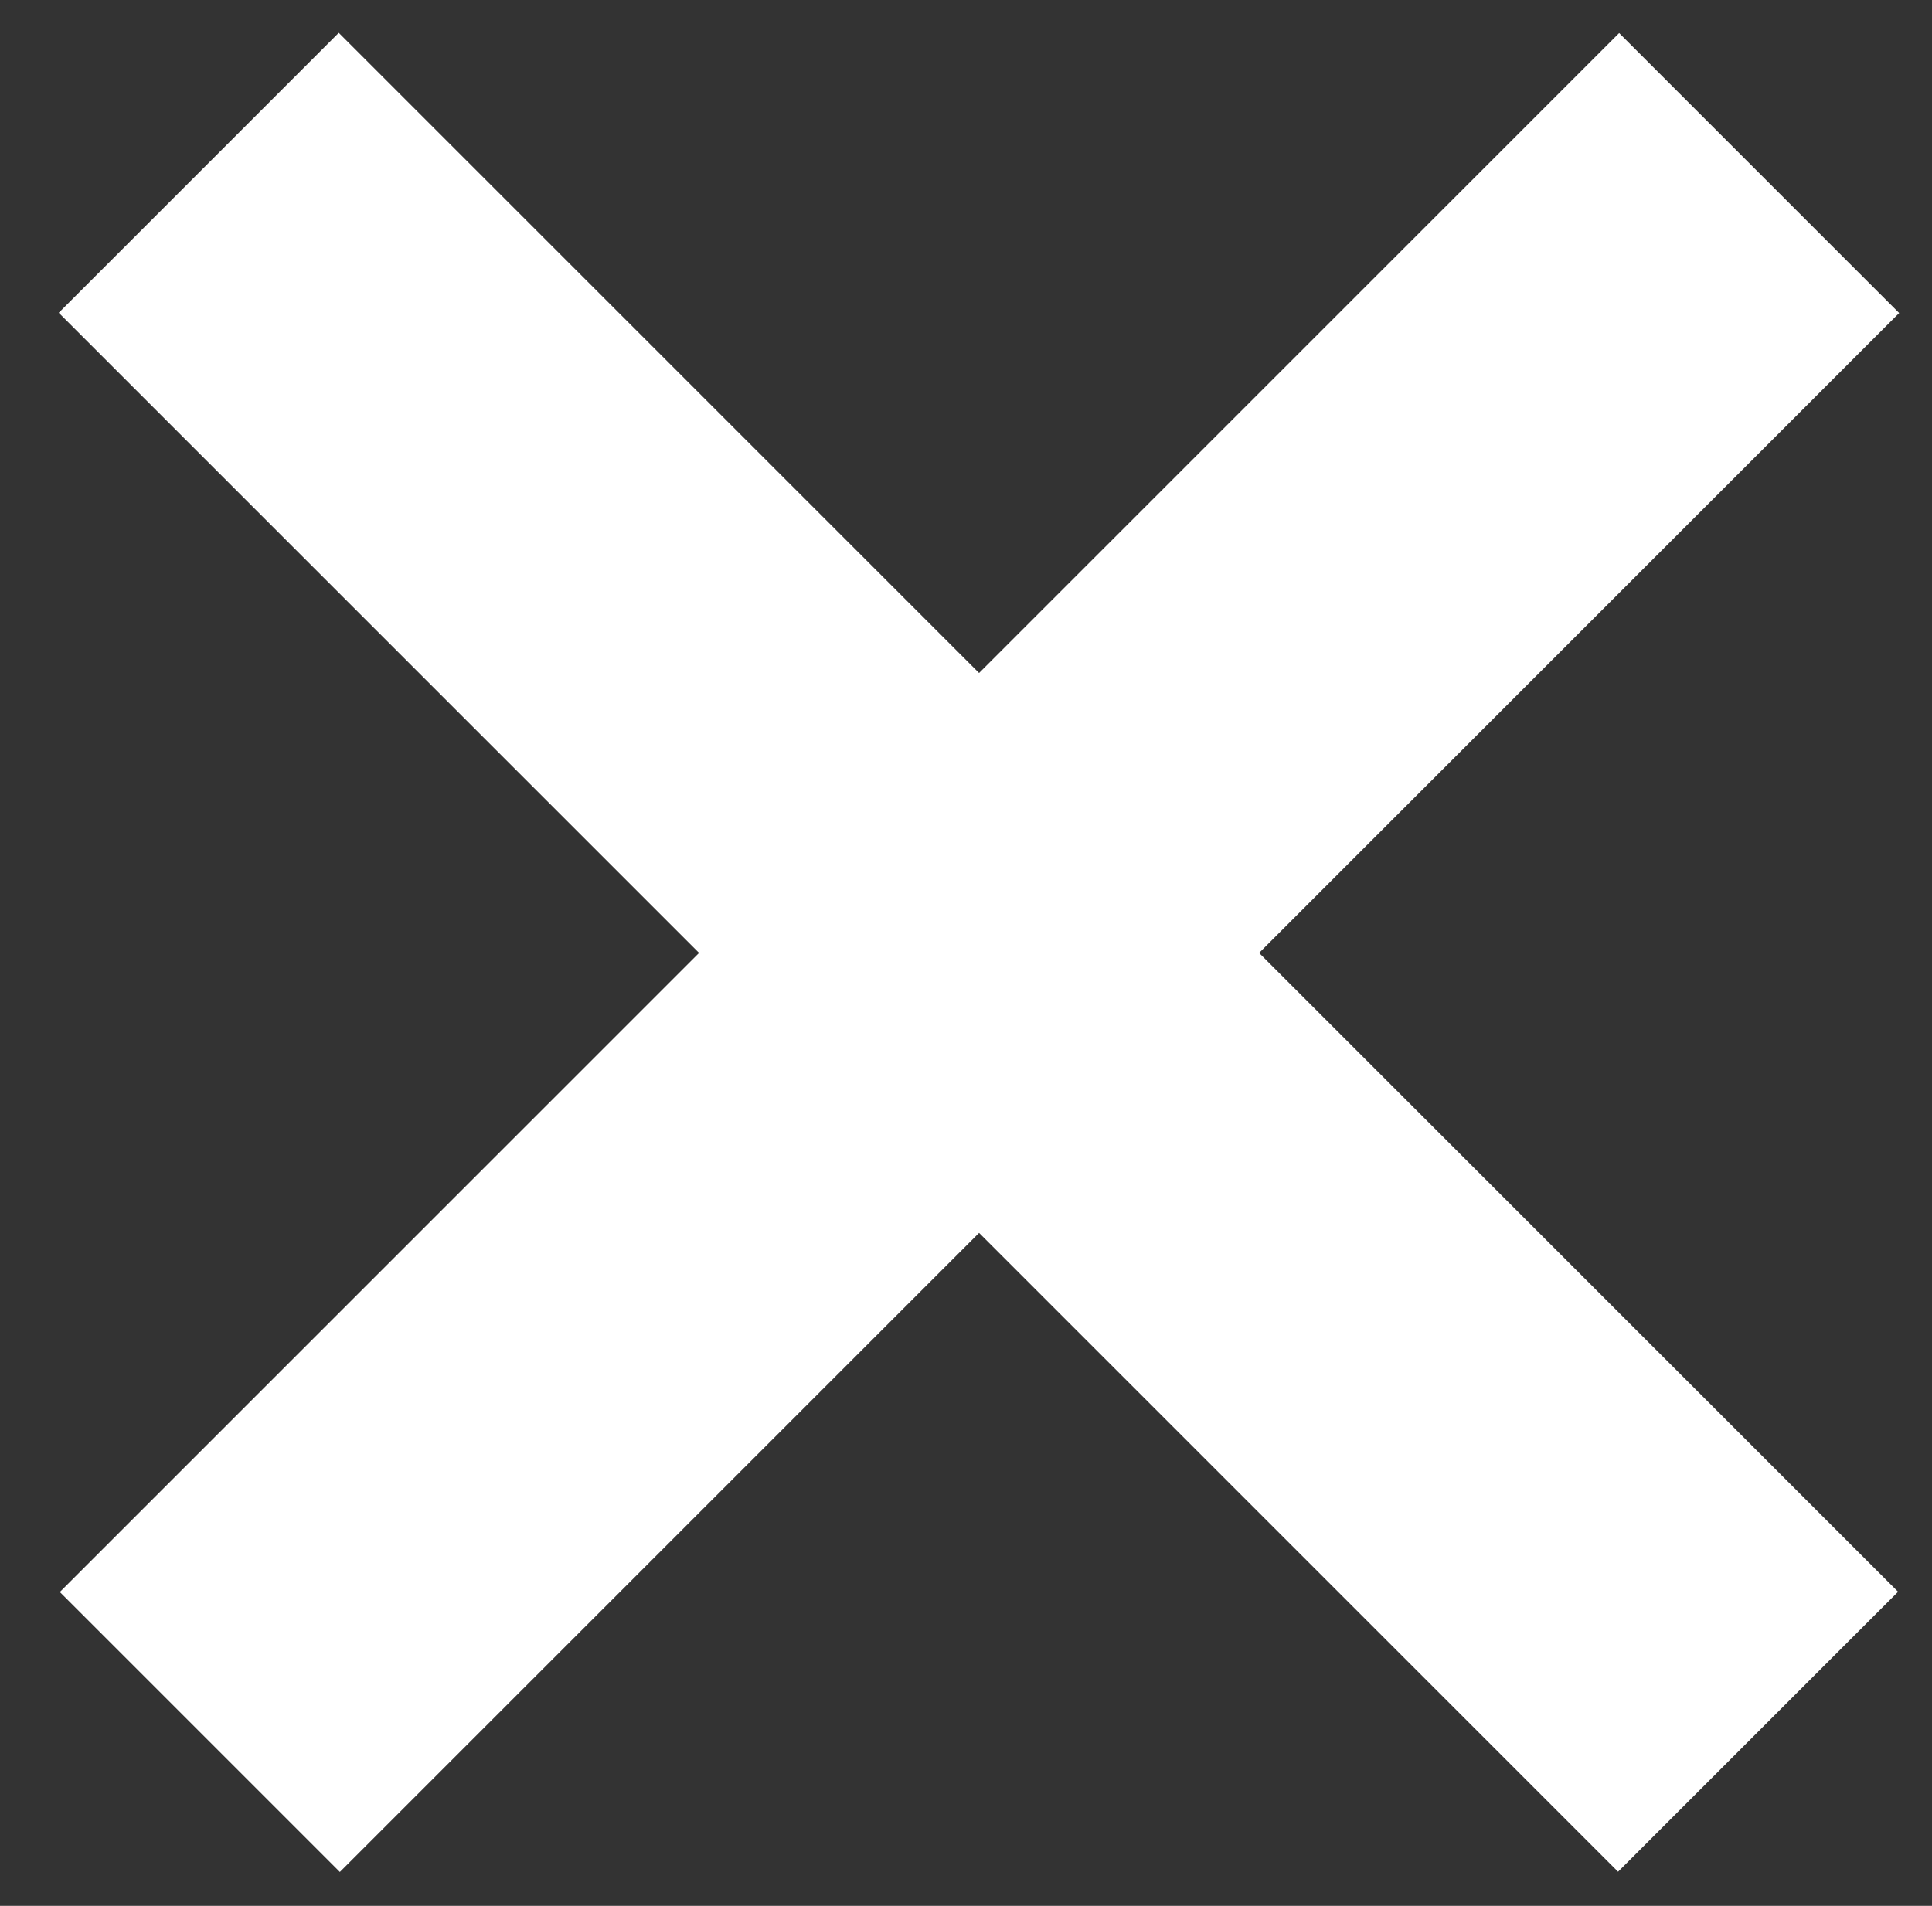
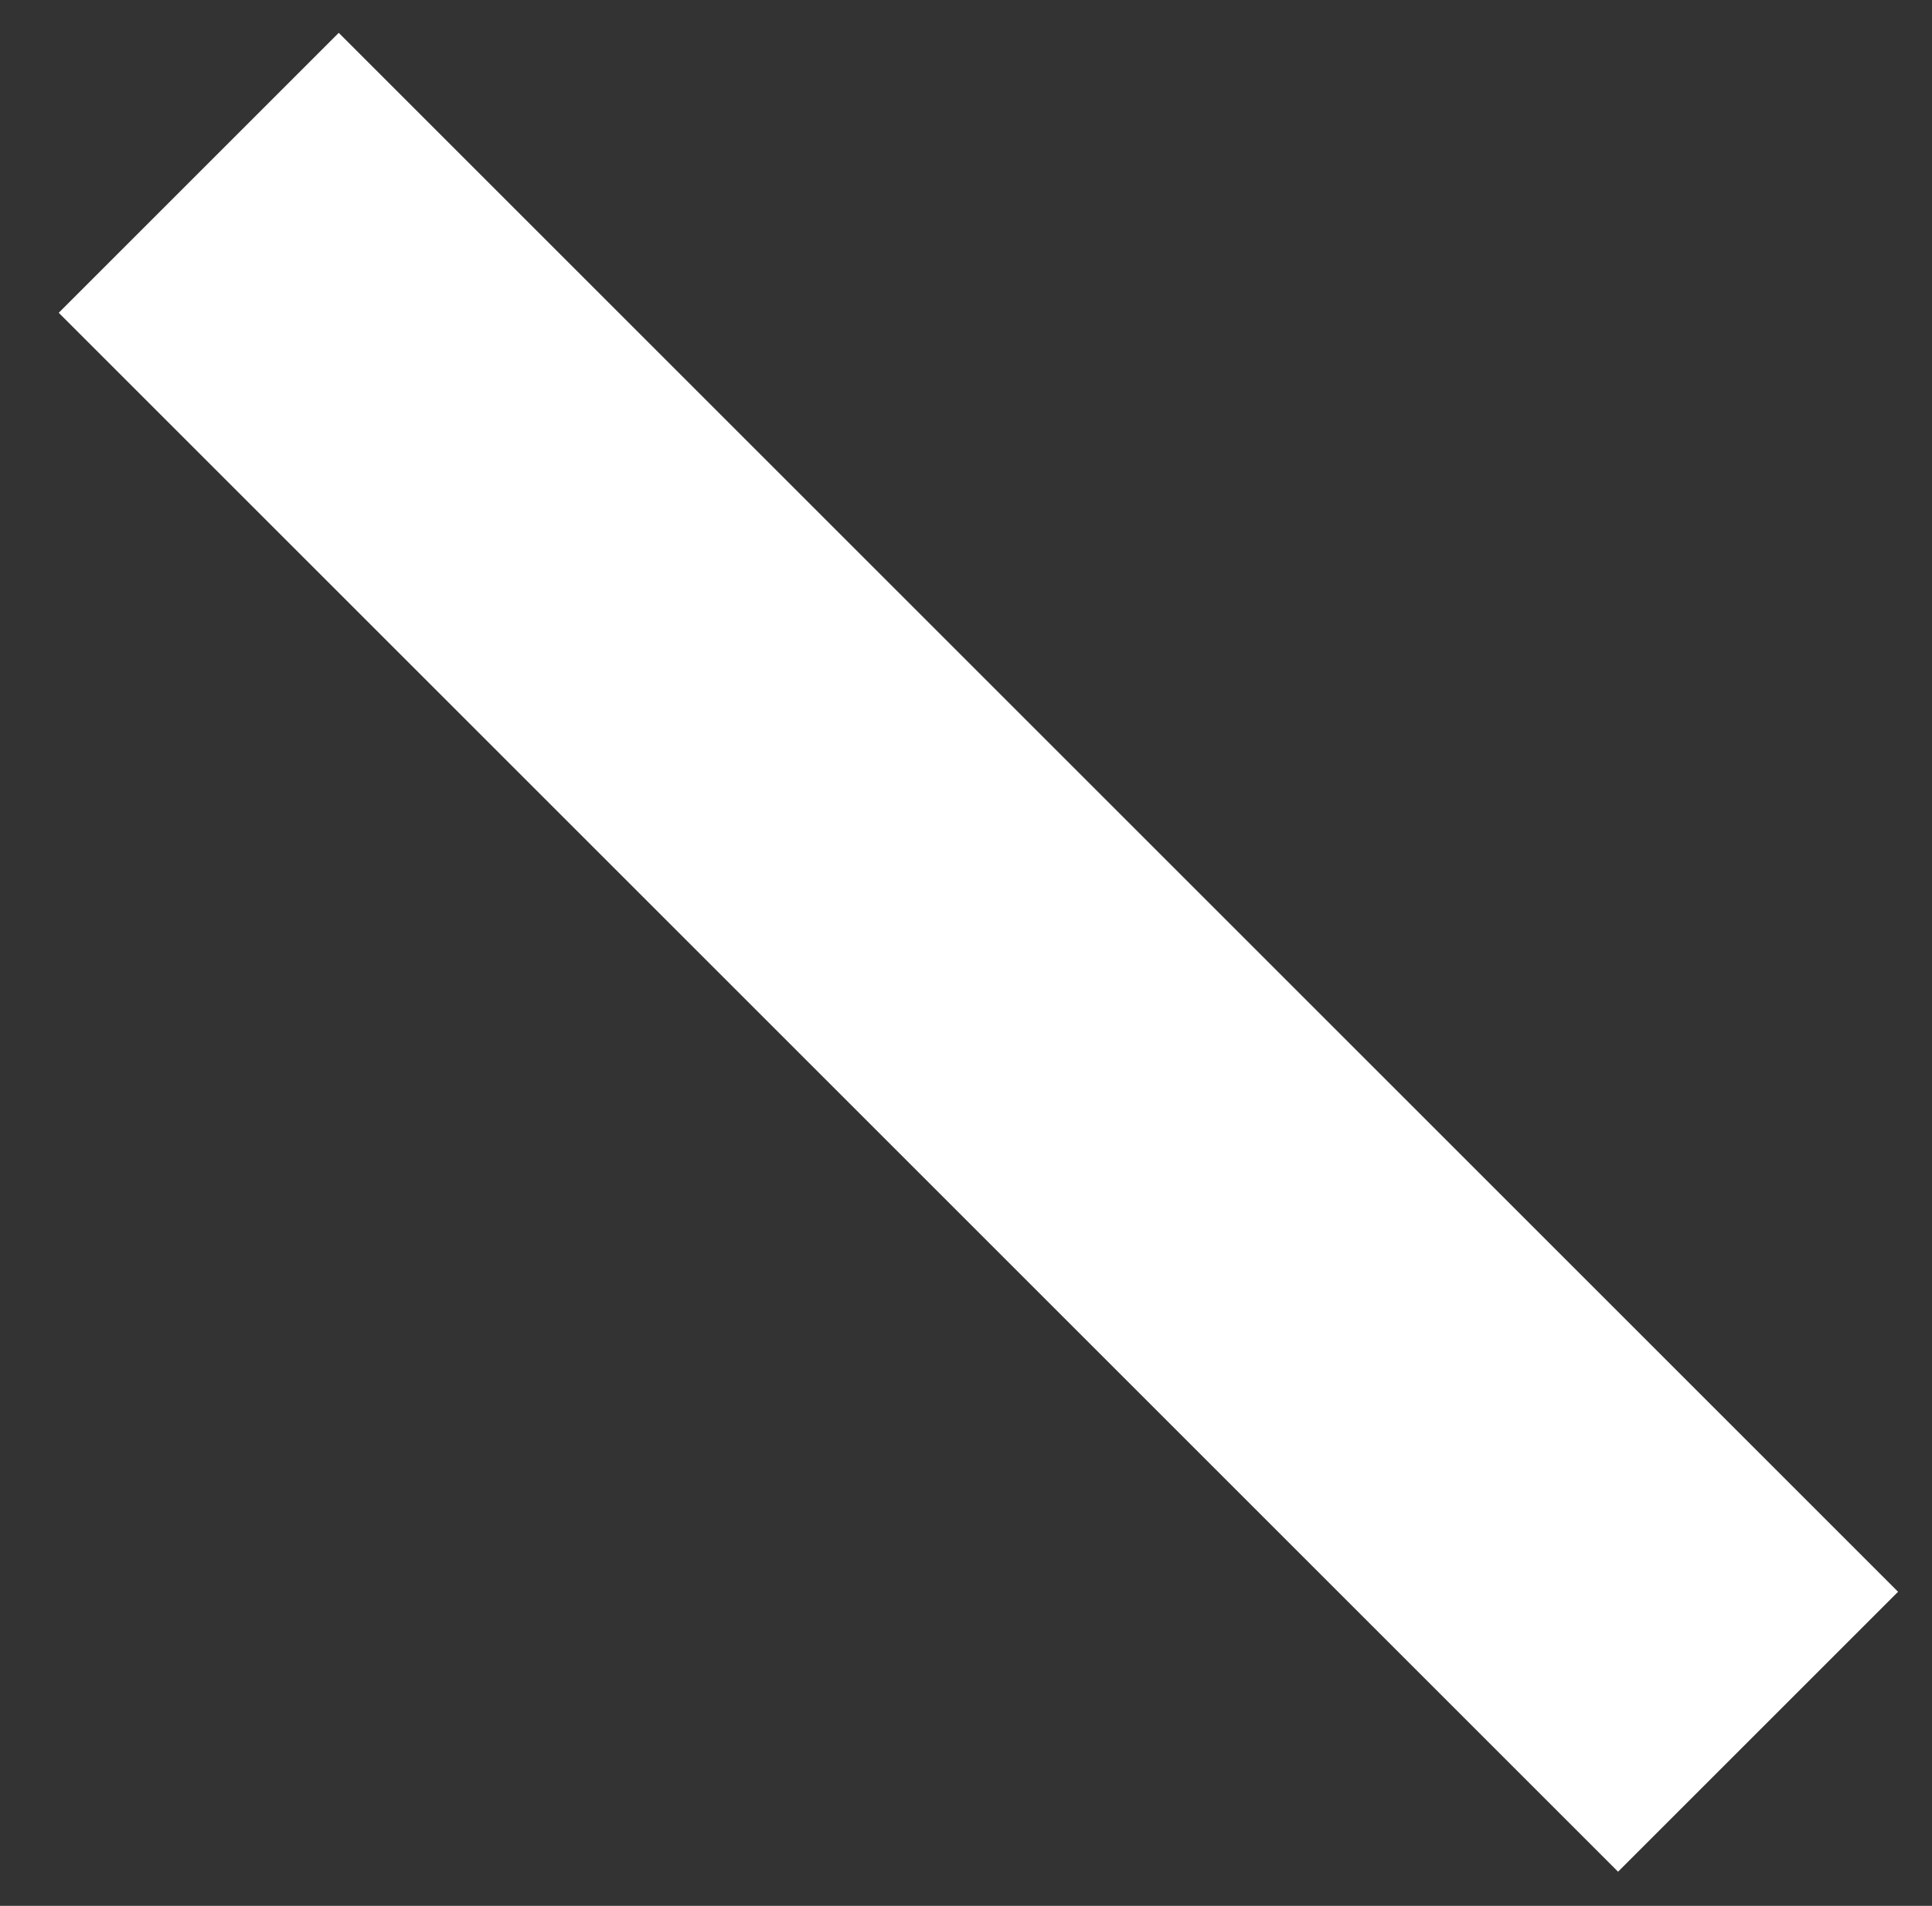
<svg xmlns="http://www.w3.org/2000/svg" version="1.1" id="レイヤー_1" x="0px" y="0px" width="226px" height="223px" viewBox="480.22 17 226 223" enable-background="new 480.22 17 226 223" xml:space="preserve">
  <rect x="480.22" y="17" width="226" height="223" fill="#333333" stroke="none" />
  <rect x="465.721" y="105.335" transform="matrix(0.707 0.707 -0.707 0.707 265.052 -382.894)" fill="#FFFFFF" width="258" height="46.33" />
-   <rect x="465.721" y="105.335" transform="matrix(-0.707 0.707 -0.707 -0.707 1106.116 -201.166)" fill="#FFFFFF" width="258" height="46.331" />
</svg>